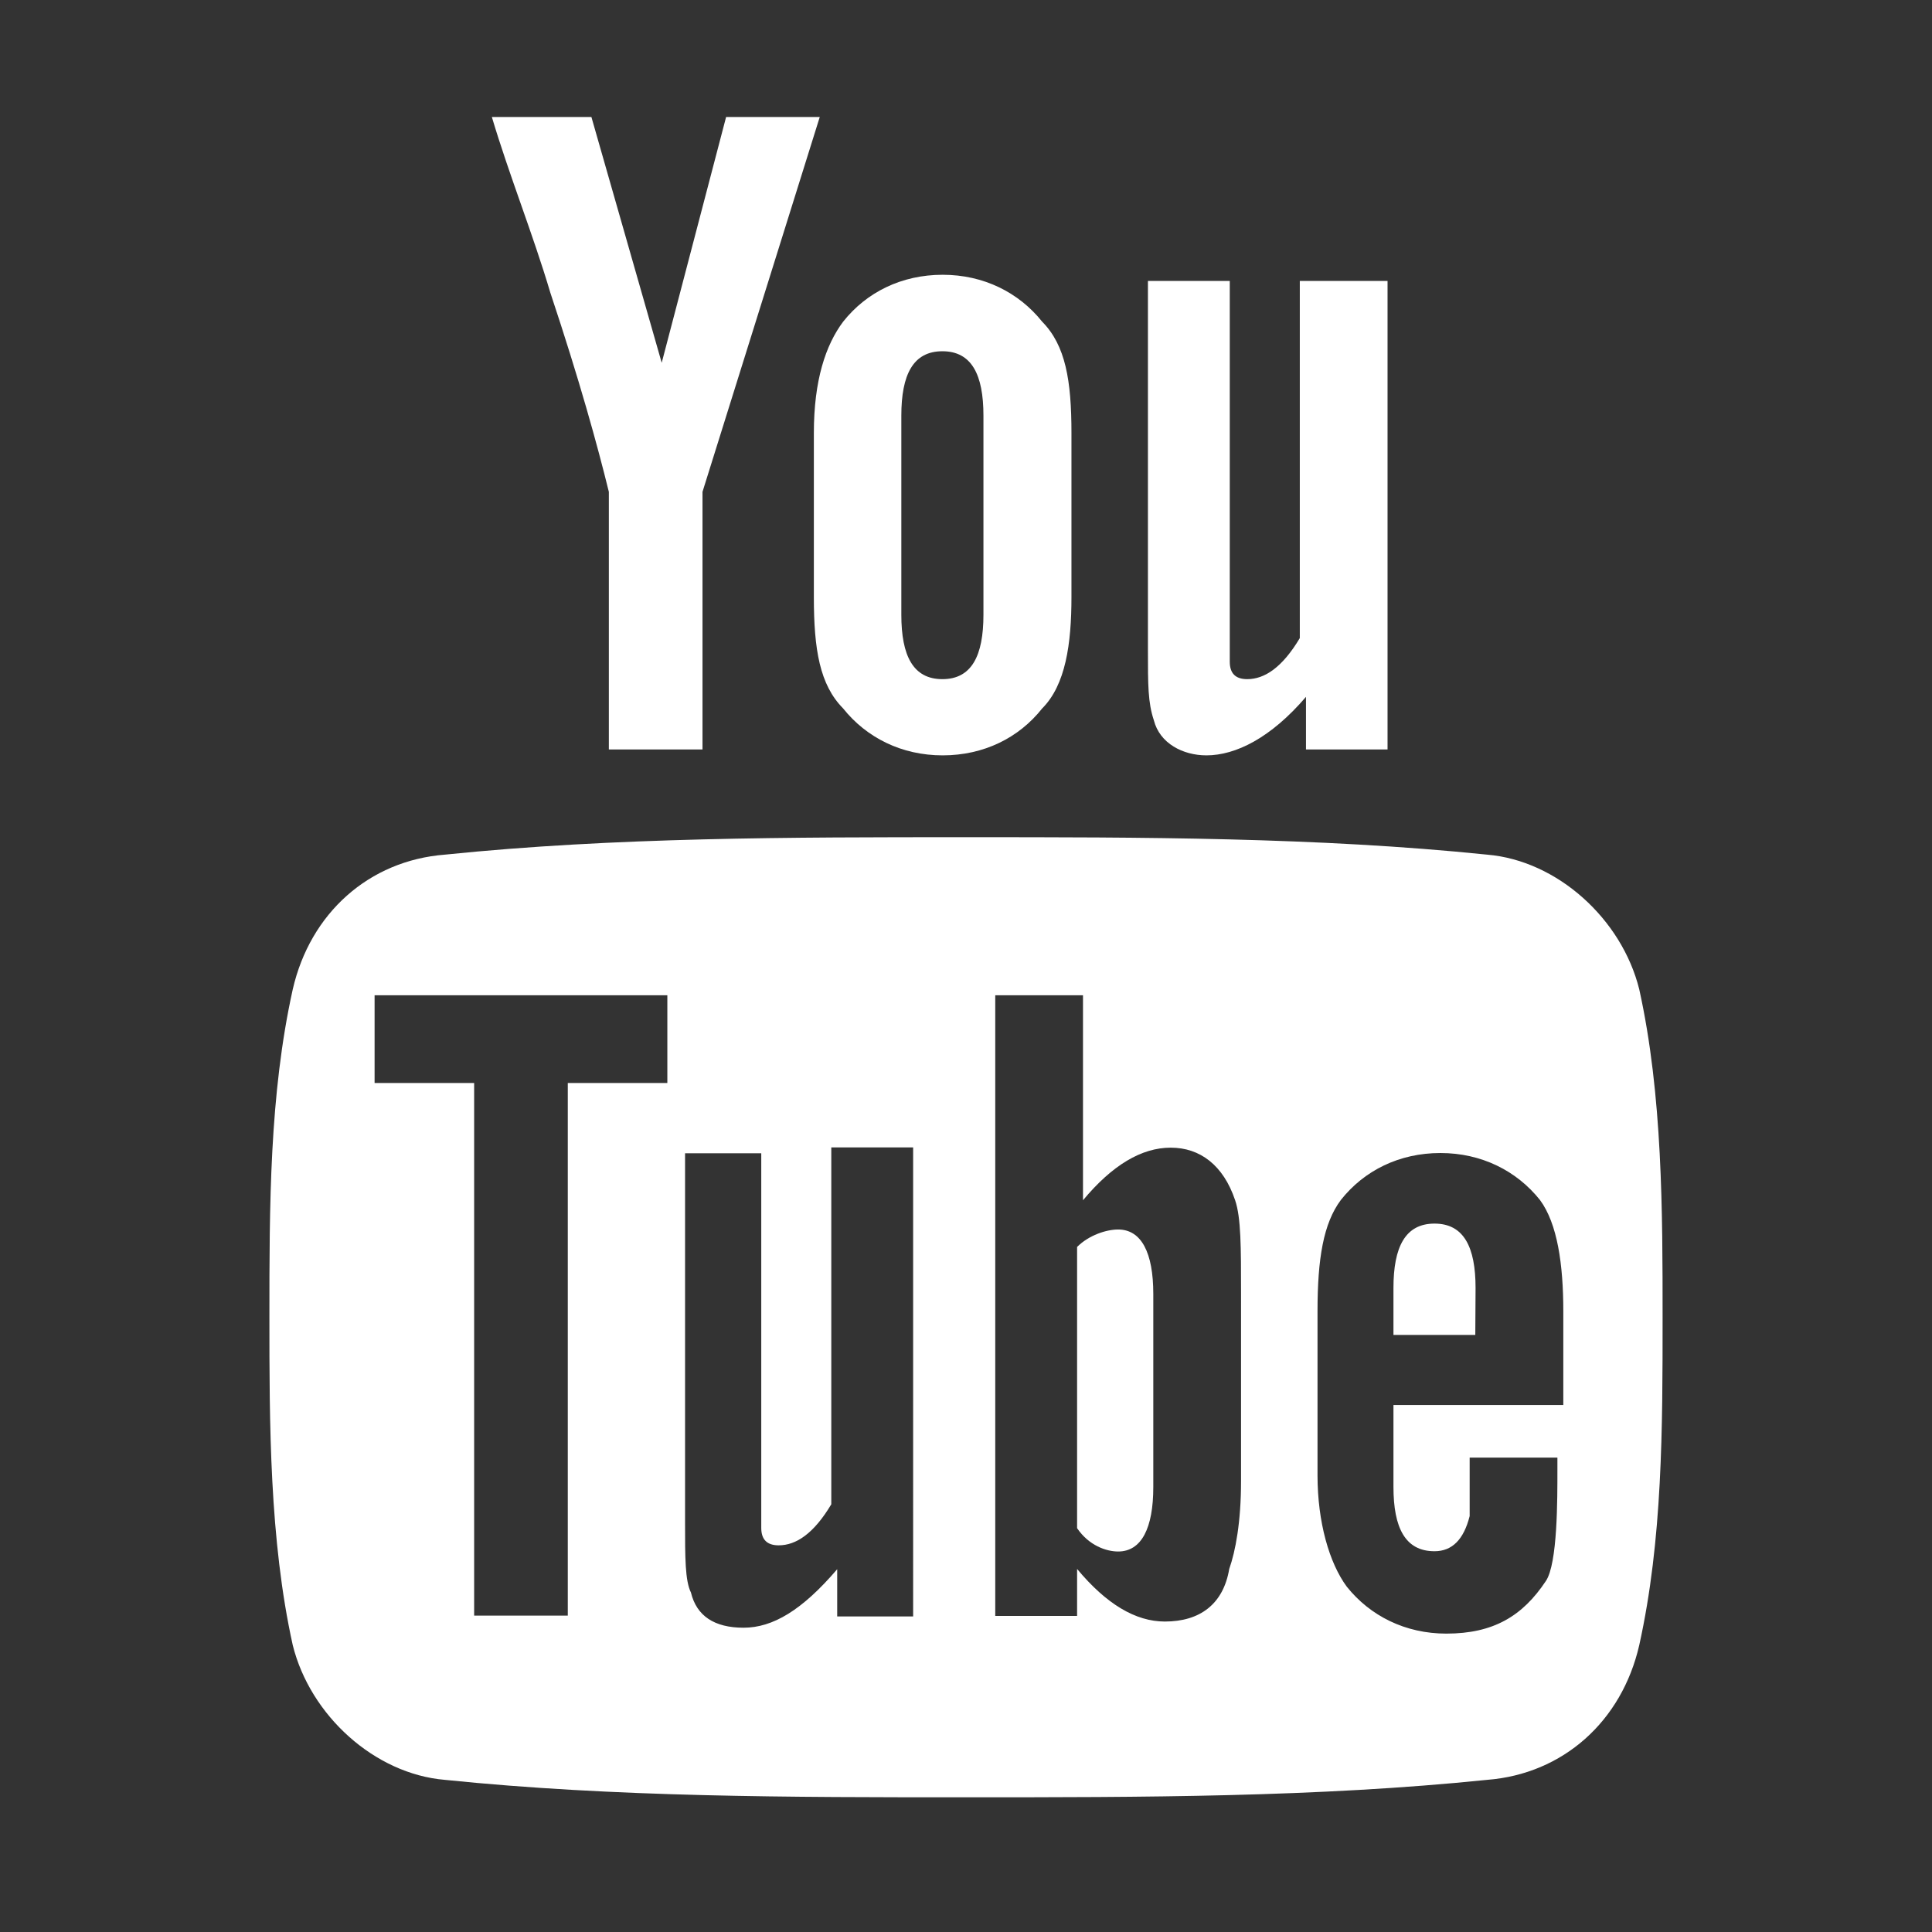
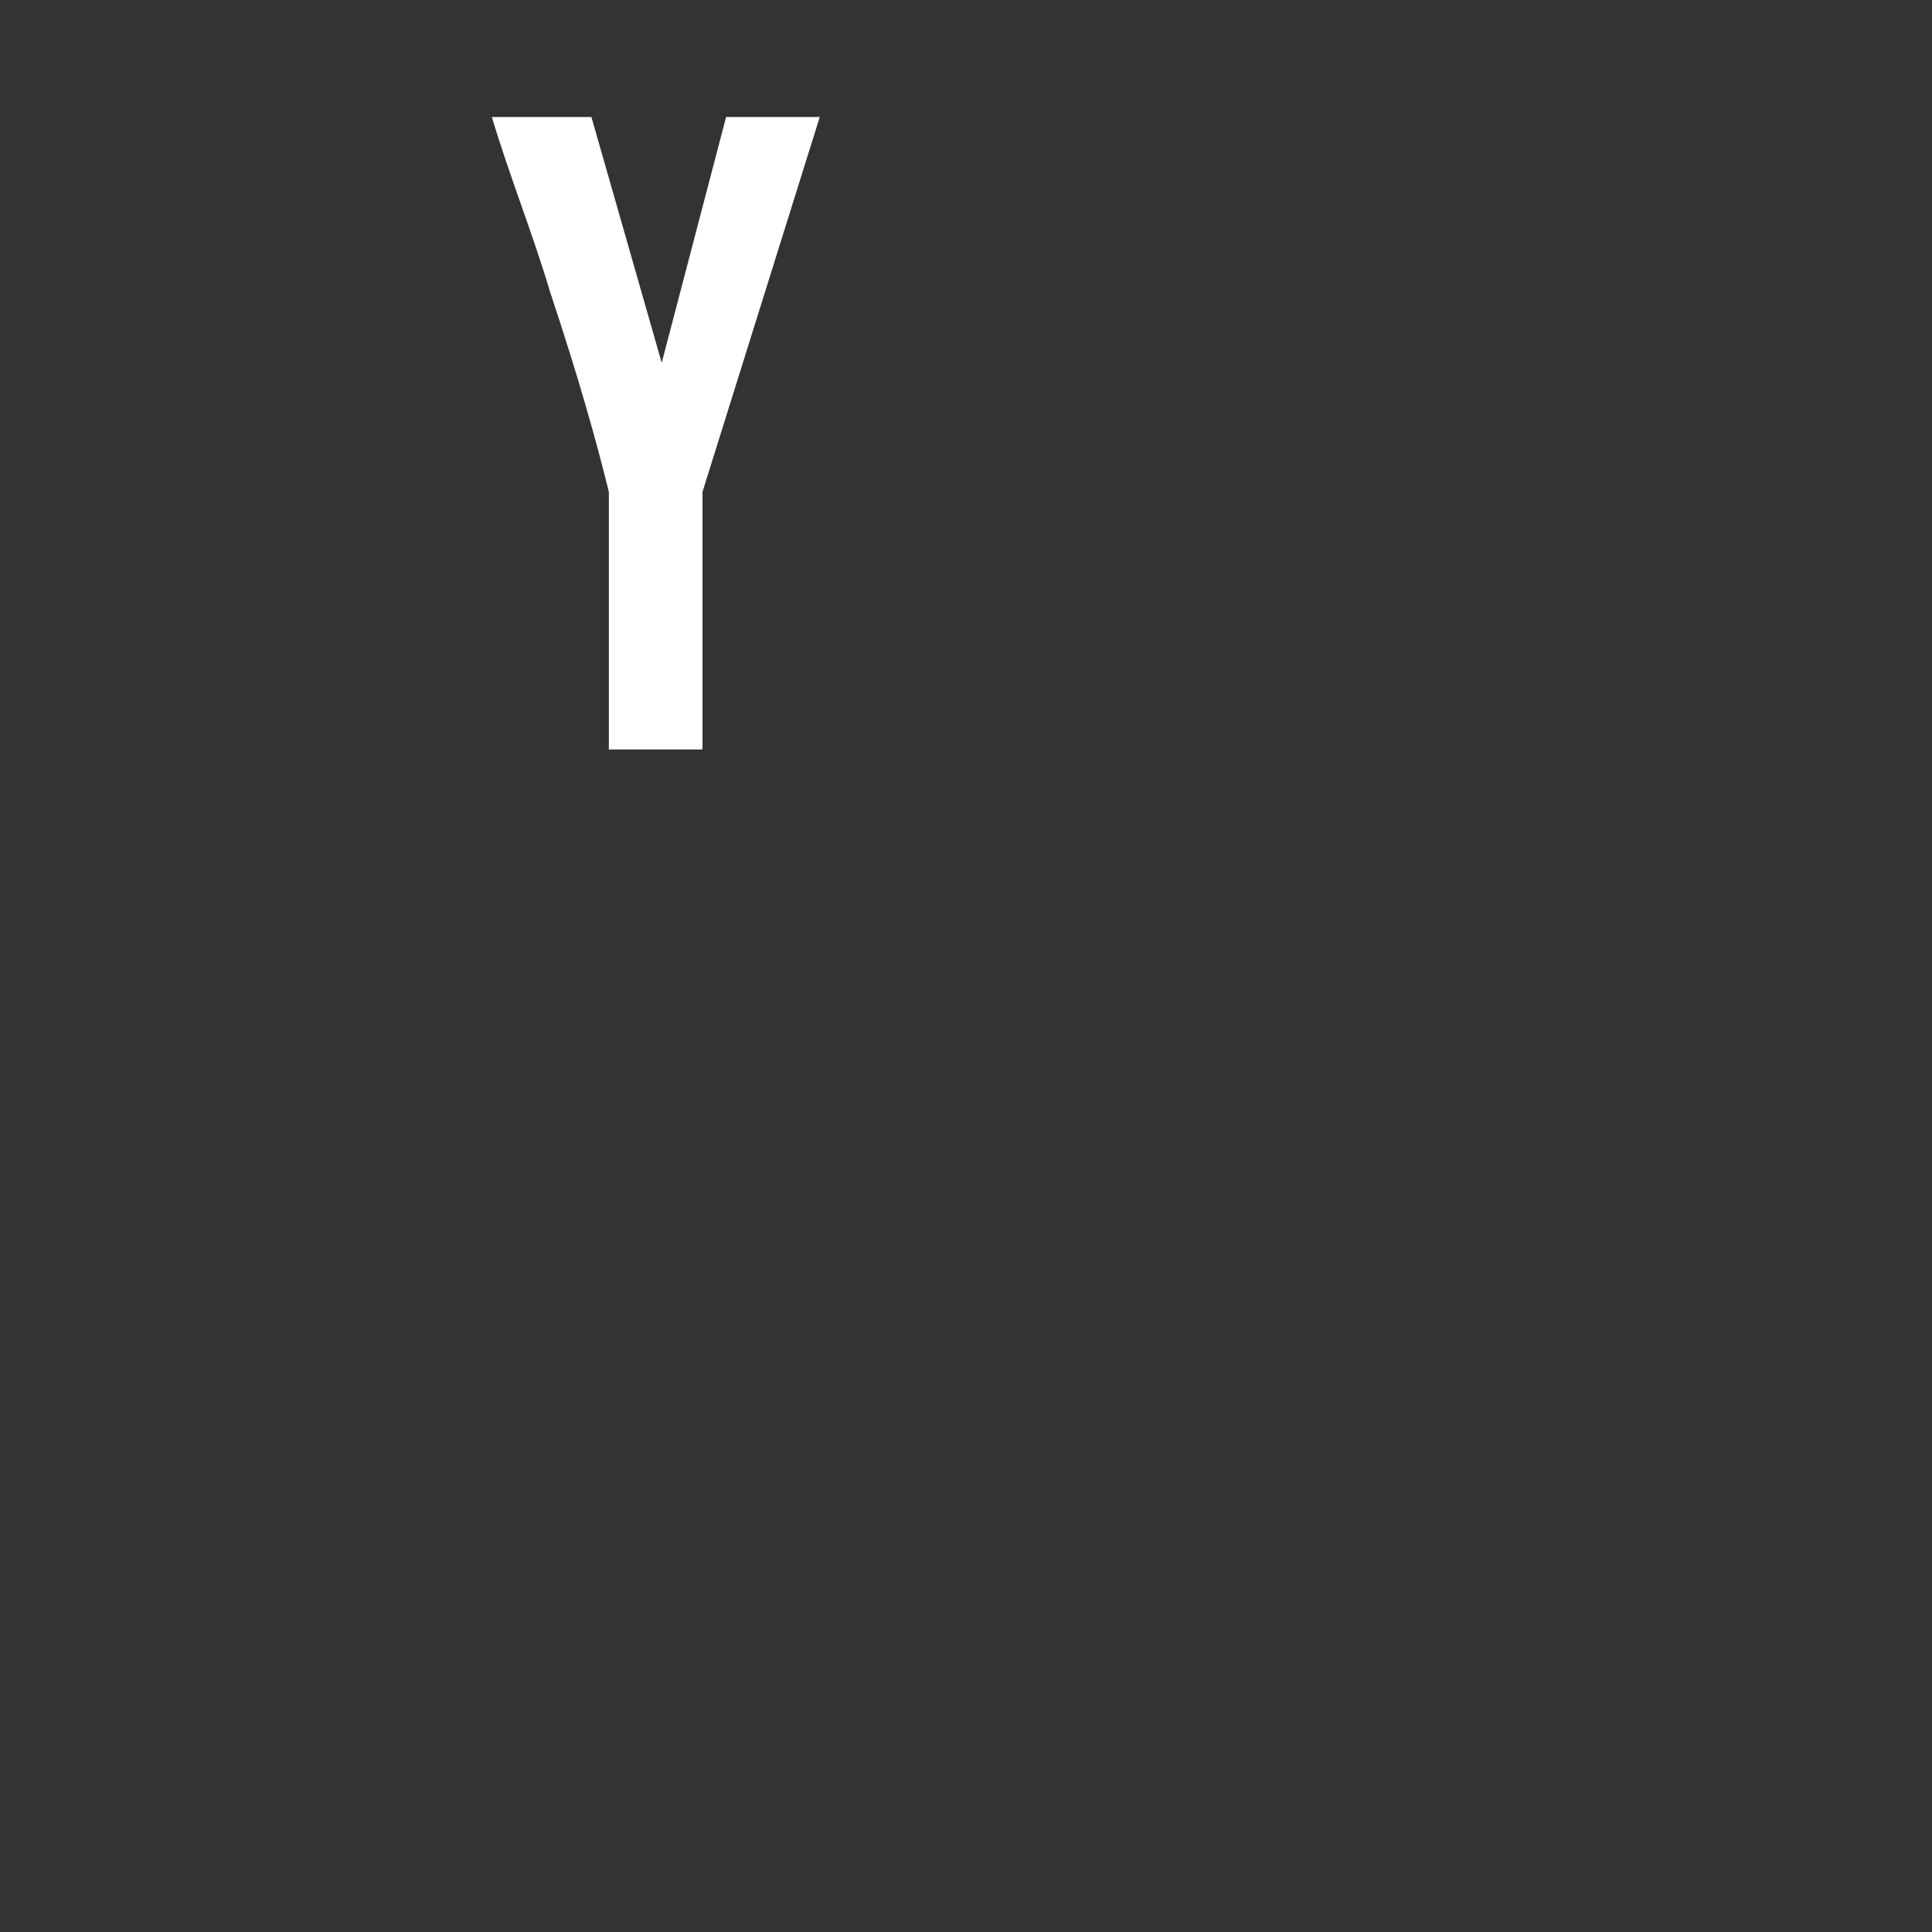
<svg xmlns="http://www.w3.org/2000/svg" version="1.1" id="Layer_1" x="0px" y="0px" viewBox="0 0 720 720" enable-background="new 0 0 720 720" xml:space="preserve">
  <rect x="0" y="0" width="720" height="720" fill="#333333" stroke="none" />
  <g>
    <path fill="#FFFFFF" d="M226.9,183.3v96h34.9v-96l43.7-139.7h-34.9l-24,91.6l-26.2-91.6h-37.1c6.5,21.8,15.3,43.6,21.8,65.5   C216,141.8,222.6,165.8,226.9,183.3z" />
-     <path fill="#FFFFFF" d="M303.3,222.5c0,19.6,2.2,32.7,10.9,41.5c8.7,10.9,21.8,17.5,37.1,17.5c15.3,0,28.4-6.5,37.1-17.5   c8.7-8.7,10.9-24,10.9-41.5v-61.1c0-19.6-2.2-32.7-10.9-41.5c-8.7-10.9-21.8-17.5-37.1-17.5c-15.3,0-28.4,6.5-37.1,17.5   c-6.5,8.7-10.9,21.8-10.9,41.5V222.5z M335.9,154.9c0-15.3,4.4-24,15.3-24s15.3,8.7,15.3,24v74.2c0,15.3-4.4,24-15.3,24   s-15.3-8.7-15.3-24V154.9z" />
-     <path fill="#FFFFFF" d="M449.6,281.5c10.9,0,24-6.5,37.1-21.8v19.6h30.4V104.7h-32.7v133.1c-6.5,10.9-13.1,15.3-19.6,15.3   c-4.4,0-6.5-2.2-6.5-6.5c0,0,0-4.4,0-13.1V104.7h-30.5v137.5c0,13.1,0,19.6,2.2,26.2C432.2,277.1,440.9,281.5,449.6,281.5z" />
-     <path fill="#FFFFFF" d="M610.9,368.7c-6.5-26.2-30.5-48-56.7-50.2C490.9,312,425.5,312,360,312s-130.9,0-194.2,6.5   c-28.3,2.2-50.2,21.8-56.7,50.2c-8.7,39.3-8.7,80.7-8.7,122.2c0,39.3,0,82.9,8.7,122.2c6.5,26.2,30.5,48,56.7,50.2   c63.3,6.5,128.7,6.5,194.2,6.5s130.9,0,194.2-6.5c28.3-2.2,50.2-21.8,56.7-50.2c8.7-39.3,8.7-80.7,8.7-122.2   C619.6,451.6,619.6,408,610.9,368.7z M248.7,403.6h-37.1v198.5h-34.9V403.6h-37.1v-32.7h109.1L248.7,403.6L248.7,403.6z    M340.3,602.4H312v-17.6c-13.1,15.3-24,21.8-34.9,21.8s-17.5-4.4-19.6-13.1c-2.2-4.4-2.2-13.1-2.2-26.2V429.8h28.4v126.5   c0,6.5,0,10.9,0,13.1c0,4.4,2.2,6.5,6.5,6.5c6.5,0,13.1-4.4,19.6-15.3v-133h30.5L340.3,602.4L340.3,602.4z M462.5,552   c0,15.3-2.1,26.2-4.4,32.7c-2.2,13.1-10.9,19.6-24,19.6c-10.9,0-21.8-6.5-32.7-19.6v17.5h-30.5V370.9h32.7v76.4   c10.9-13.1,21.8-19.6,32.7-19.6c10.9,0,19.6,6.5,24,19.6c2.2,6.5,2.2,17.4,2.2,34.9L462.5,552L462.5,552z M582.6,523.6h-63.3v30.5   c0,15.3,4.4,24,15.3,24c6.6,0,10.9-4.4,13.1-13.1c0-2.2,0-8.7,0-21.8h32.7v4.4c0,10.9,0.1,35.1-4.3,41.6   c-8.7,13.1-19.6,19.6-37.1,19.6c-15.3,0-28.4-6.6-37.1-17.5c-6.5-8.8-10.9-24-10.9-41.5v-61.1c0-19.7,2.2-32.8,8.7-41.5   c8.7-11,21.8-17.5,37.1-17.5s28.4,6.6,37.1,17.5c6.5,8.8,8.7,24,8.7,41.5V523.6z" />
-     <path fill="#FFFFFF" d="M416.7,458.2c-4.4,0-10.9,2.1-15.3,6.5v104.8c4.4,6.5,10.9,8.7,15.3,8.7c8.7,0,13.1-8.7,13.1-24v-72   C429.8,466.9,425.4,458.2,416.7,458.2z" />
-     <path fill="#FFFFFF" d="M534.6,456c-10.9,0-15.3,8.7-15.3,24v17.5h30.5l0.1-17.5C549.9,464.7,545.5,456,534.6,456z" />
  </g>
</svg>